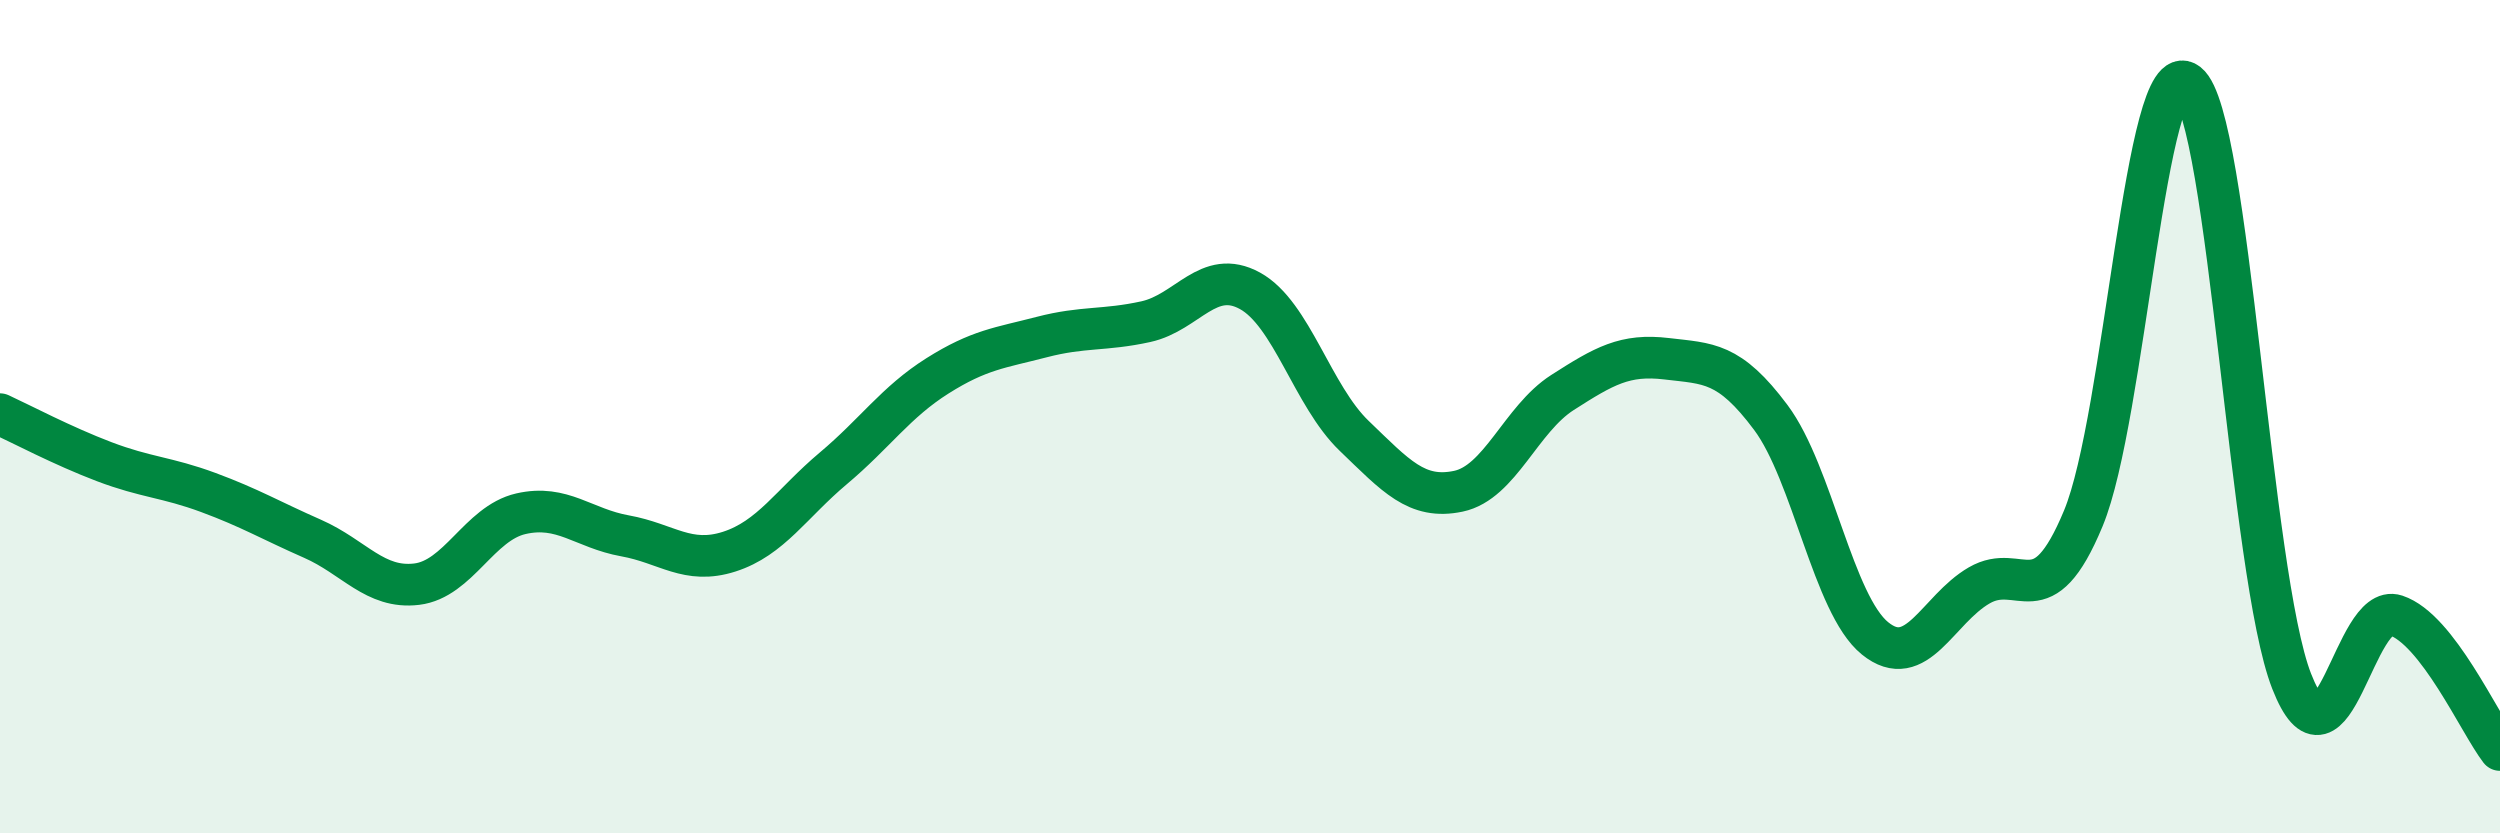
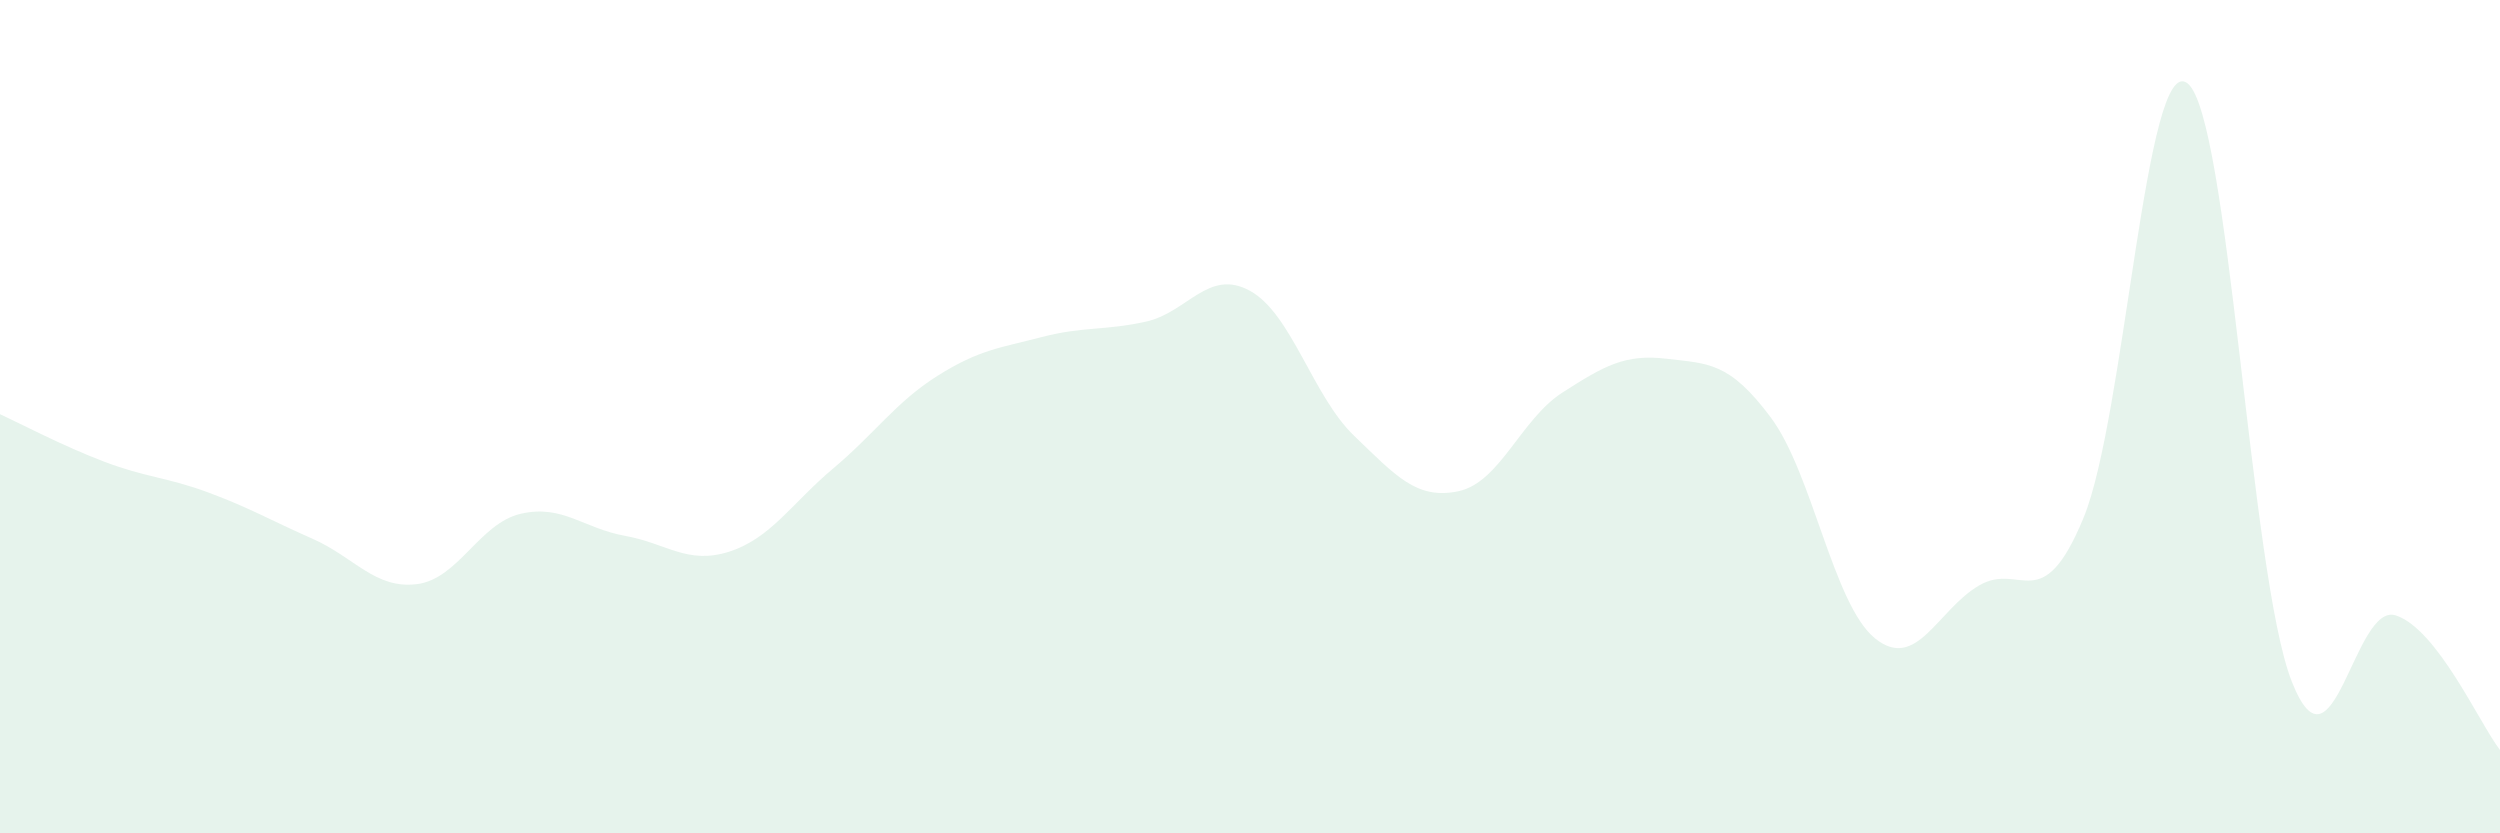
<svg xmlns="http://www.w3.org/2000/svg" width="60" height="20" viewBox="0 0 60 20">
  <path d="M 0,9.94 C 0.5,10.17 1.5,10.7 2.5,11.08 C 3.5,11.46 4,11.45 5,11.82 C 6,12.19 6.5,12.49 7.5,12.93 C 8.5,13.37 9,14.14 10,14.02 C 11,13.9 11.5,12.56 12.5,12.33 C 13.5,12.1 14,12.68 15,12.86 C 16,13.04 16.5,13.56 17.5,13.24 C 18.5,12.92 19,12.08 20,11.24 C 21,10.4 21.5,9.65 22.5,9.02 C 23.5,8.39 24,8.35 25,8.09 C 26,7.83 26.5,7.94 27.5,7.72 C 28.5,7.5 29,6.43 30,6.98 C 31,7.53 31.5,9.5 32.5,10.46 C 33.5,11.42 34,12 35,11.79 C 36,11.58 36.5,10.06 37.5,9.42 C 38.5,8.78 39,8.49 40,8.61 C 41,8.73 41.5,8.68 42.5,10.02 C 43.5,11.36 44,14.51 45,15.32 C 46,16.13 46.5,14.63 47.5,14.05 C 48.5,13.47 49,14.85 50,12.44 C 51,10.03 51.5,1.22 52.5,2 C 53.5,2.78 54,13.8 55,16.35 C 56,18.9 56.5,14.44 57.5,14.77 C 58.5,15.1 59.5,17.35 60,18L60 20L0 20Z" fill="#008740" opacity="0.1" stroke-linecap="round" stroke-linejoin="round" />
-   <path d="M 0,9.94 C 0.5,10.17 1.5,10.7 2.5,11.08 C 3.5,11.46 4,11.45 5,11.82 C 6,12.19 6.5,12.49 7.5,12.93 C 8.5,13.37 9,14.14 10,14.02 C 11,13.9 11.5,12.56 12.5,12.33 C 13.5,12.1 14,12.68 15,12.86 C 16,13.04 16.5,13.56 17.5,13.24 C 18.5,12.92 19,12.08 20,11.24 C 21,10.4 21.5,9.65 22.5,9.02 C 23.5,8.39 24,8.35 25,8.09 C 26,7.83 26.5,7.94 27.5,7.72 C 28.5,7.5 29,6.43 30,6.98 C 31,7.53 31.5,9.5 32.5,10.46 C 33.5,11.42 34,12 35,11.79 C 36,11.58 36.5,10.06 37.5,9.42 C 38.5,8.78 39,8.49 40,8.61 C 41,8.73 41.5,8.68 42.5,10.02 C 43.5,11.36 44,14.51 45,15.32 C 46,16.13 46.5,14.63 47.5,14.05 C 48.5,13.47 49,14.85 50,12.44 C 51,10.03 51.5,1.22 52.5,2 C 53.5,2.78 54,13.8 55,16.35 C 56,18.9 56.5,14.44 57.5,14.77 C 58.5,15.1 59.5,17.35 60,18" stroke="#008740" stroke-width="1" fill="none" stroke-linecap="round" stroke-linejoin="round" />
</svg>